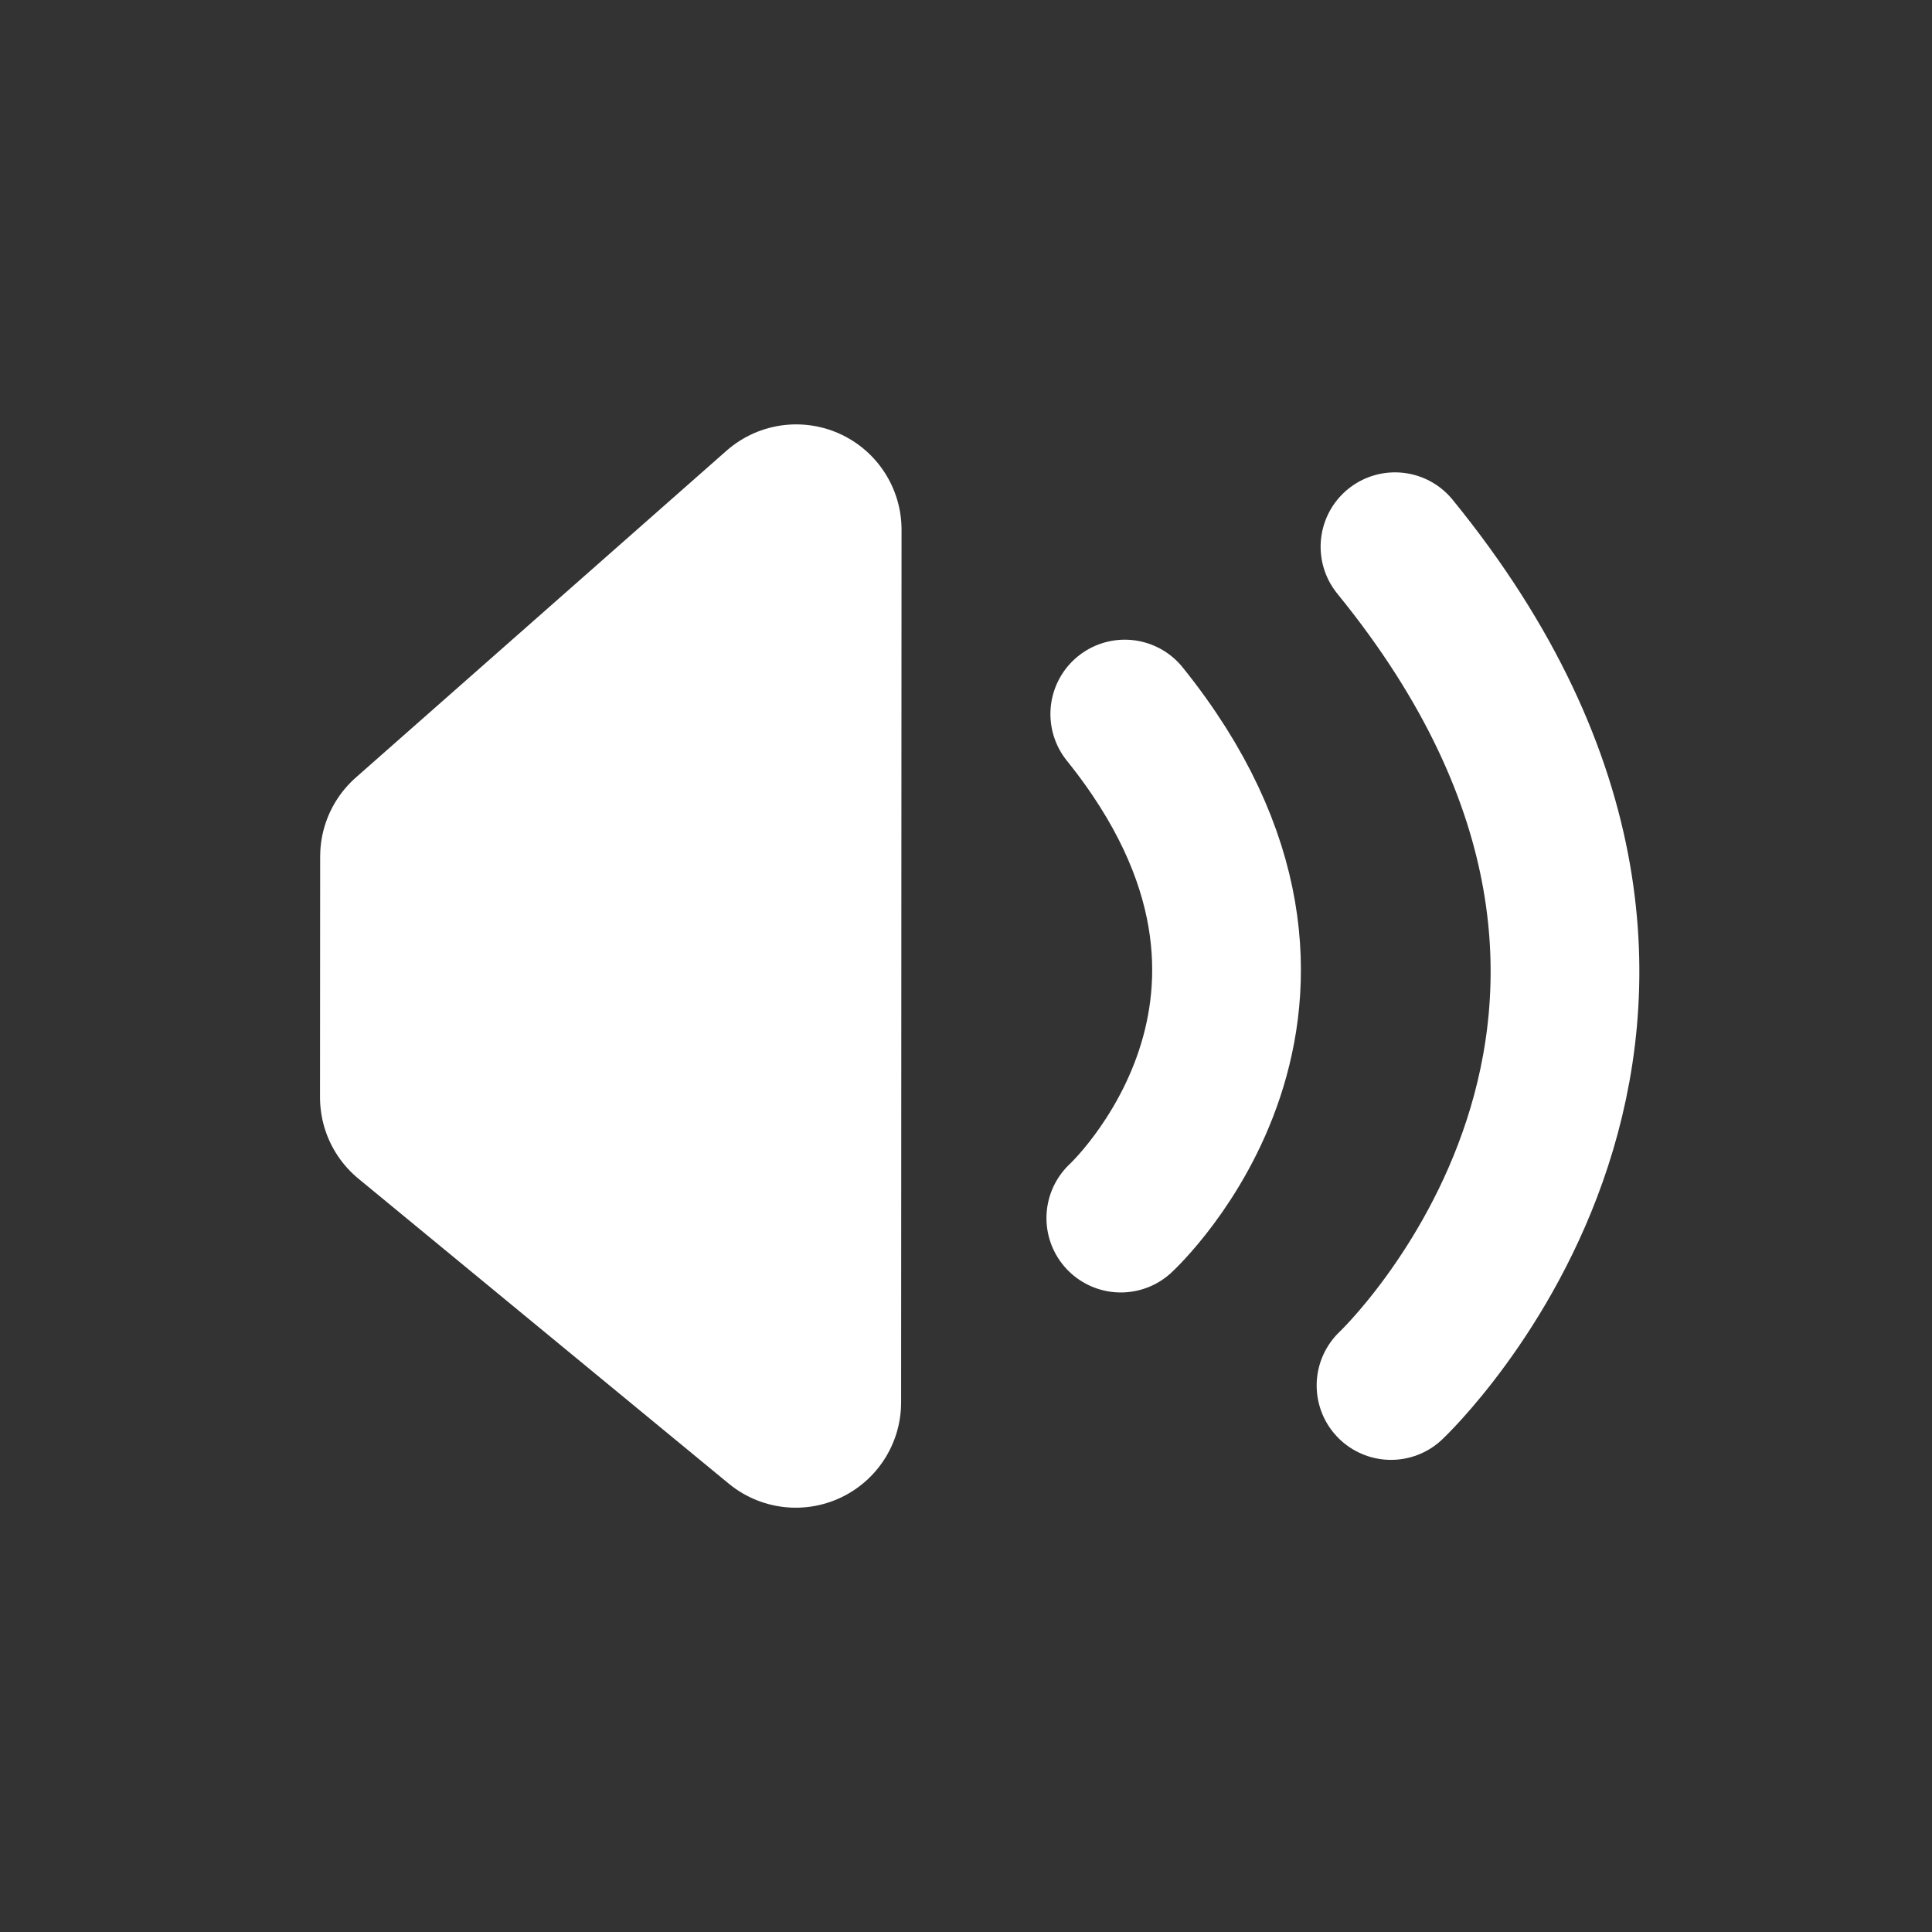
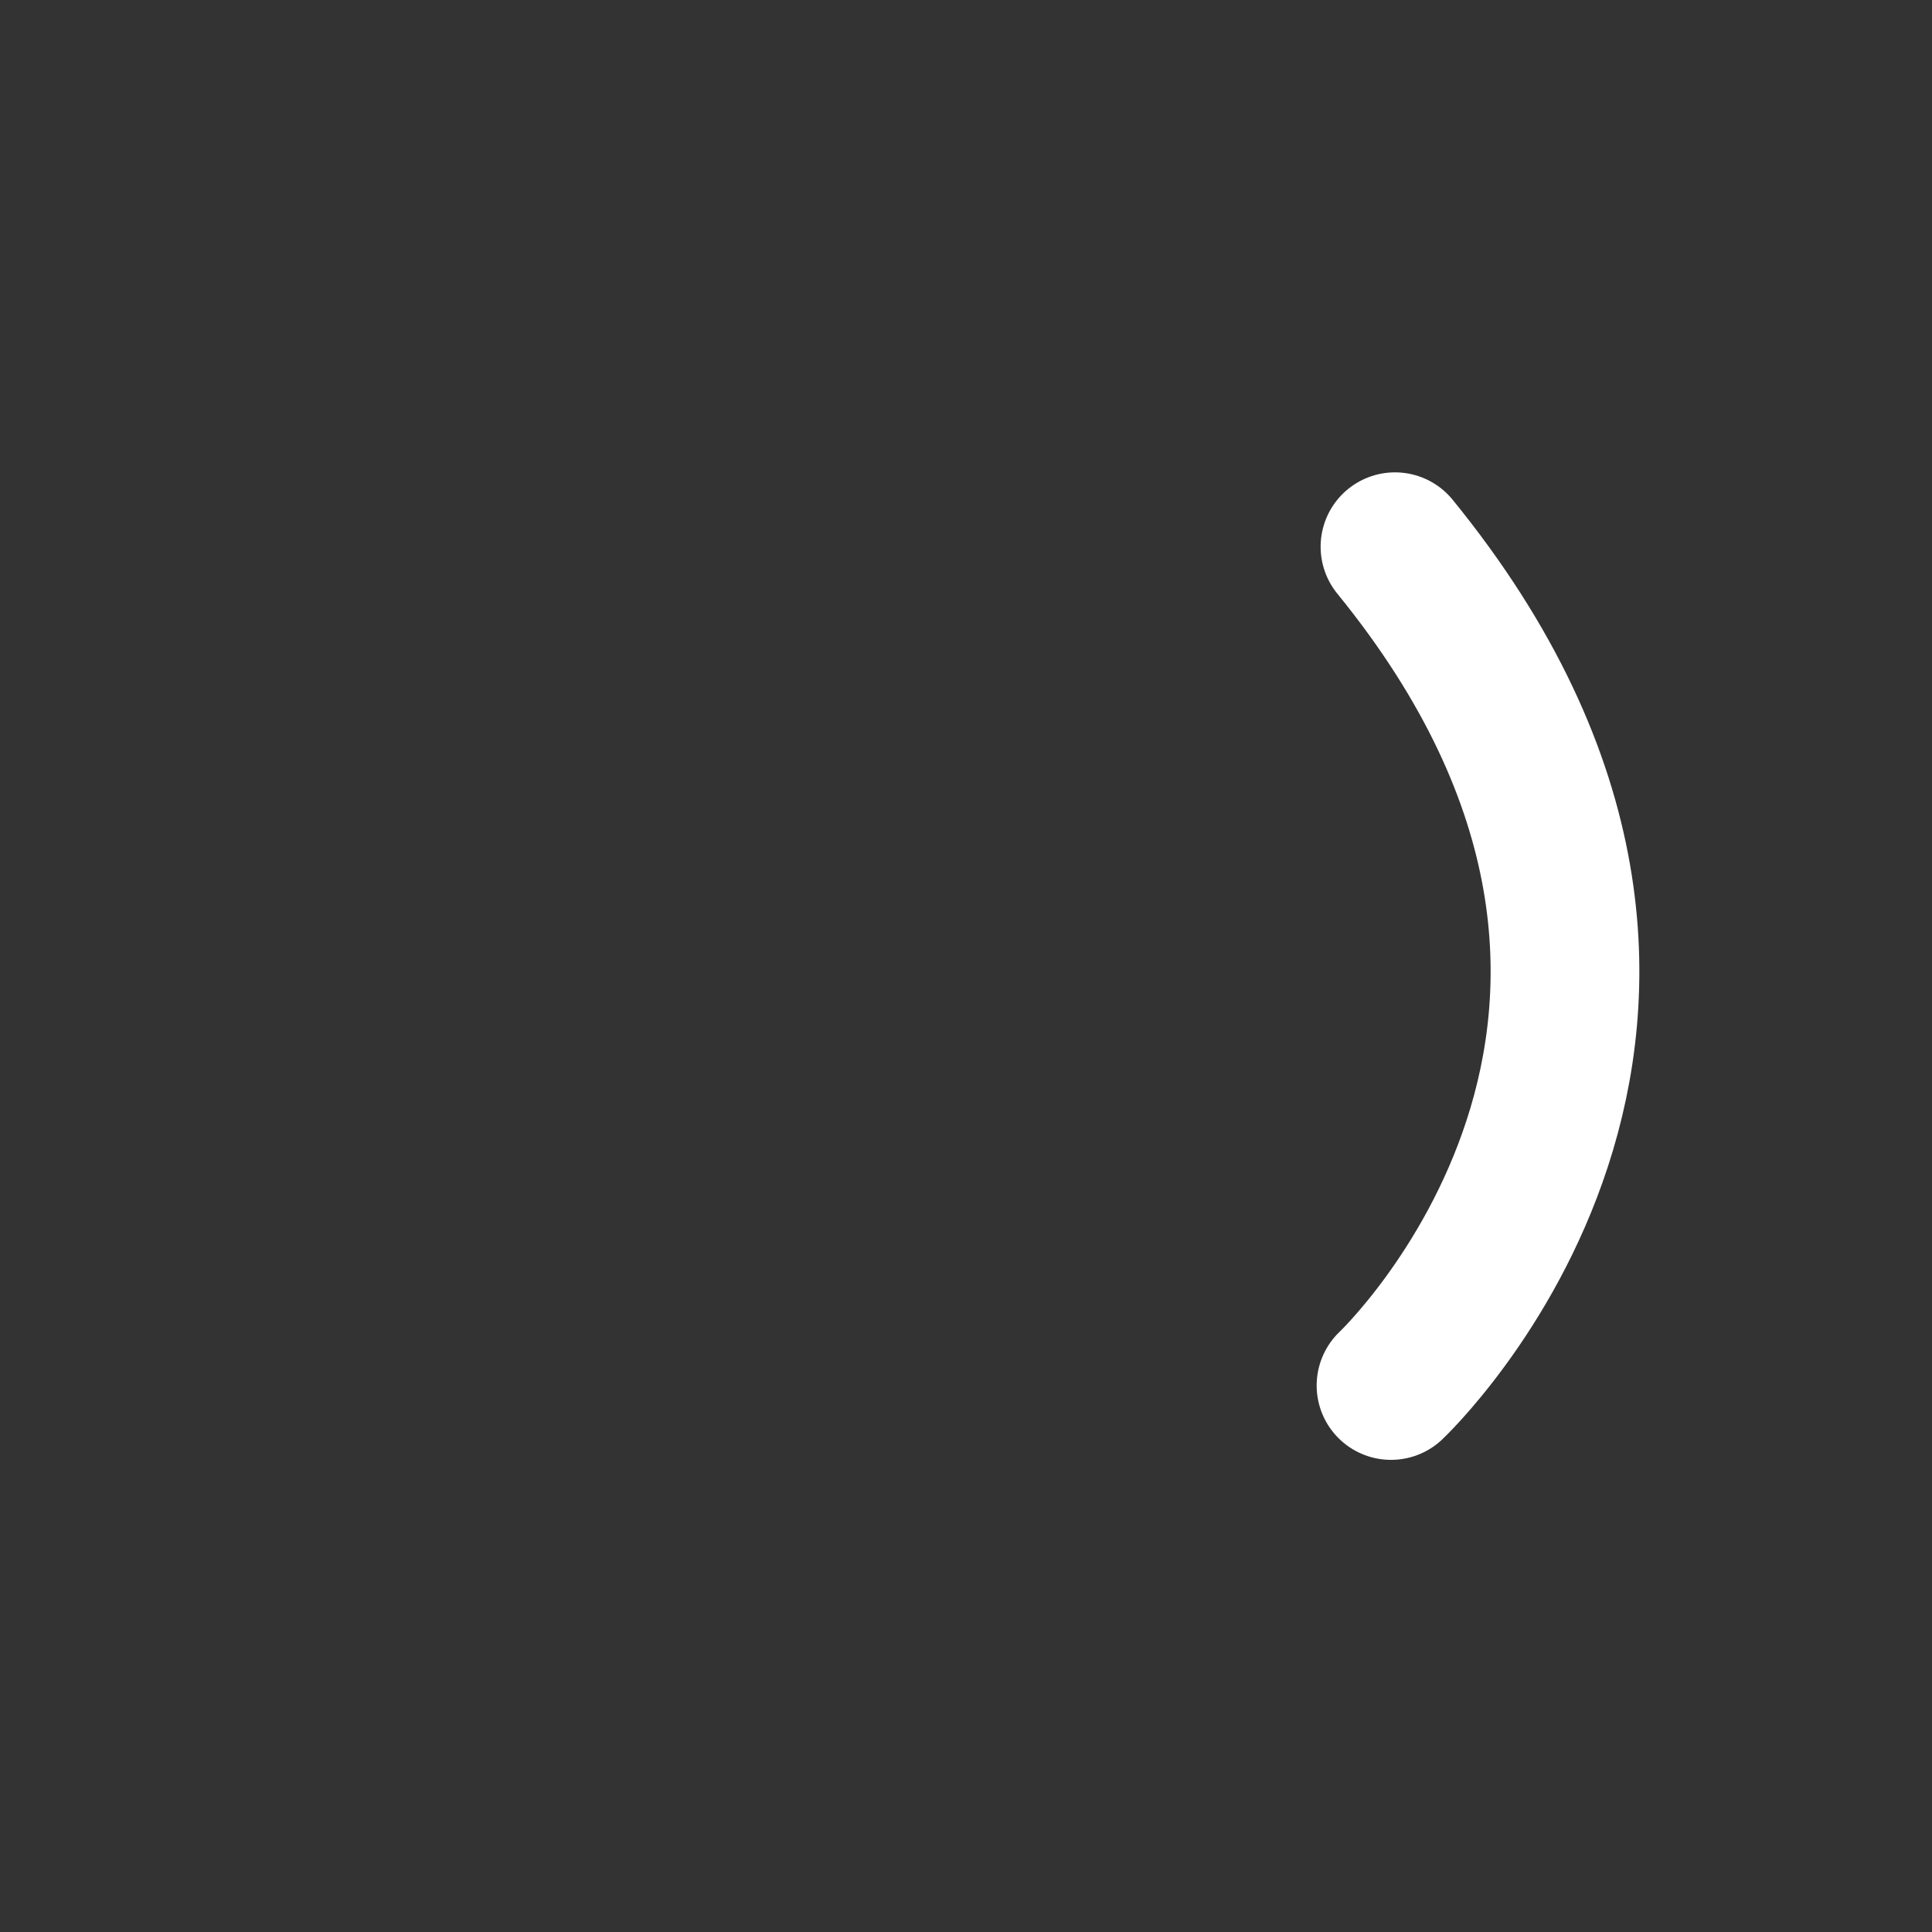
<svg xmlns="http://www.w3.org/2000/svg" xmlns:ns1="http://www.inkscape.org/namespaces/inkscape" xmlns:ns2="http://sodipodi.sourceforge.net/DTD/sodipodi-0.dtd" width="21.845pt" height="21.845pt" viewBox="0 0 27.306 27.306" id="svg2" version="1.1" ns1:version="0.91 r13725" ns2:docname="playSoundIcon.svg">
  <rect x="0" y="0" width="27.306" height="27.306" fill="#333333" stroke="none" />
  <defs id="defs4" />
  <ns2:namedview id="base" pagecolor="#ffffff" bordercolor="#666666" borderopacity="1.0" ns1:pageopacity="0.0" ns1:pageshadow="2" ns1:zoom="11.313709" ns1:cx="10.613511" ns1:cy="10.152666" ns1:document-units="px" ns1:current-layer="g4531" showgrid="false" ns1:window-width="1920" ns1:window-height="1136" ns1:window-x="0" ns1:window-y="27" ns1:window-maximized="1" fit-margin-top="0" fit-margin-left="0" fit-margin-right="0" fit-margin-bottom="0" units="pt" />
  <g ns1:groupmode="layer" id="layer2" ns1:label="background" transform="translate(-231.9,-409.248)" style="display:inline" />
  <g ns1:label="Layer 1" ns1:groupmode="layer" id="layer1" transform="translate(-231.9,-409.248)" style="display:inline">
    <g id="g4531" transform="matrix(0,1,-1,0,658.791,174.902)">
      <path ns2:nodetypes="cc" ns1:connector-curvature="0" id="path4169" d="m 242.073,407.175 c 6.676,-5.439 11.855,0.056 11.855,0.056" style="display:inline;fill:none;fill-rule:evenodd;stroke:#ffffff;stroke-width:2.102;stroke-linecap:round;stroke-linejoin:miter;stroke-miterlimit:4;stroke-dasharray:none;stroke-opacity:1" />
-       <path ns2:nodetypes="cc" ns1:connector-curvature="0" id="path4169-3" d="m 244.438,410.994 c 4.061,-3.269 7.124,0.056 7.124,0.056" style="display:inline;fill:none;fill-rule:evenodd;stroke:#ffffff;stroke-width:2.102;stroke-linecap:round;stroke-linejoin:miter;stroke-miterlimit:4;stroke-dasharray:none;stroke-opacity:1" />
-       <path ns2:nodetypes="ccccc" ns1:connector-curvature="0" id="path4157" d="m 246.452,420.877 -4.619,-5.239 12.333,0.006 -4.311,5.235 z" style="fill:#ffffff;fill-opacity:1;fill-rule:evenodd;stroke:#ffffff;stroke-width:2.978;stroke-linecap:butt;stroke-linejoin:round;stroke-miterlimit:4;stroke-dasharray:none;stroke-opacity:1" />
    </g>
  </g>
  <g ns1:groupmode="layer" id="layer3" ns1:label="front" style="display:inline" transform="translate(-77.971,-79.409)" />
</svg>